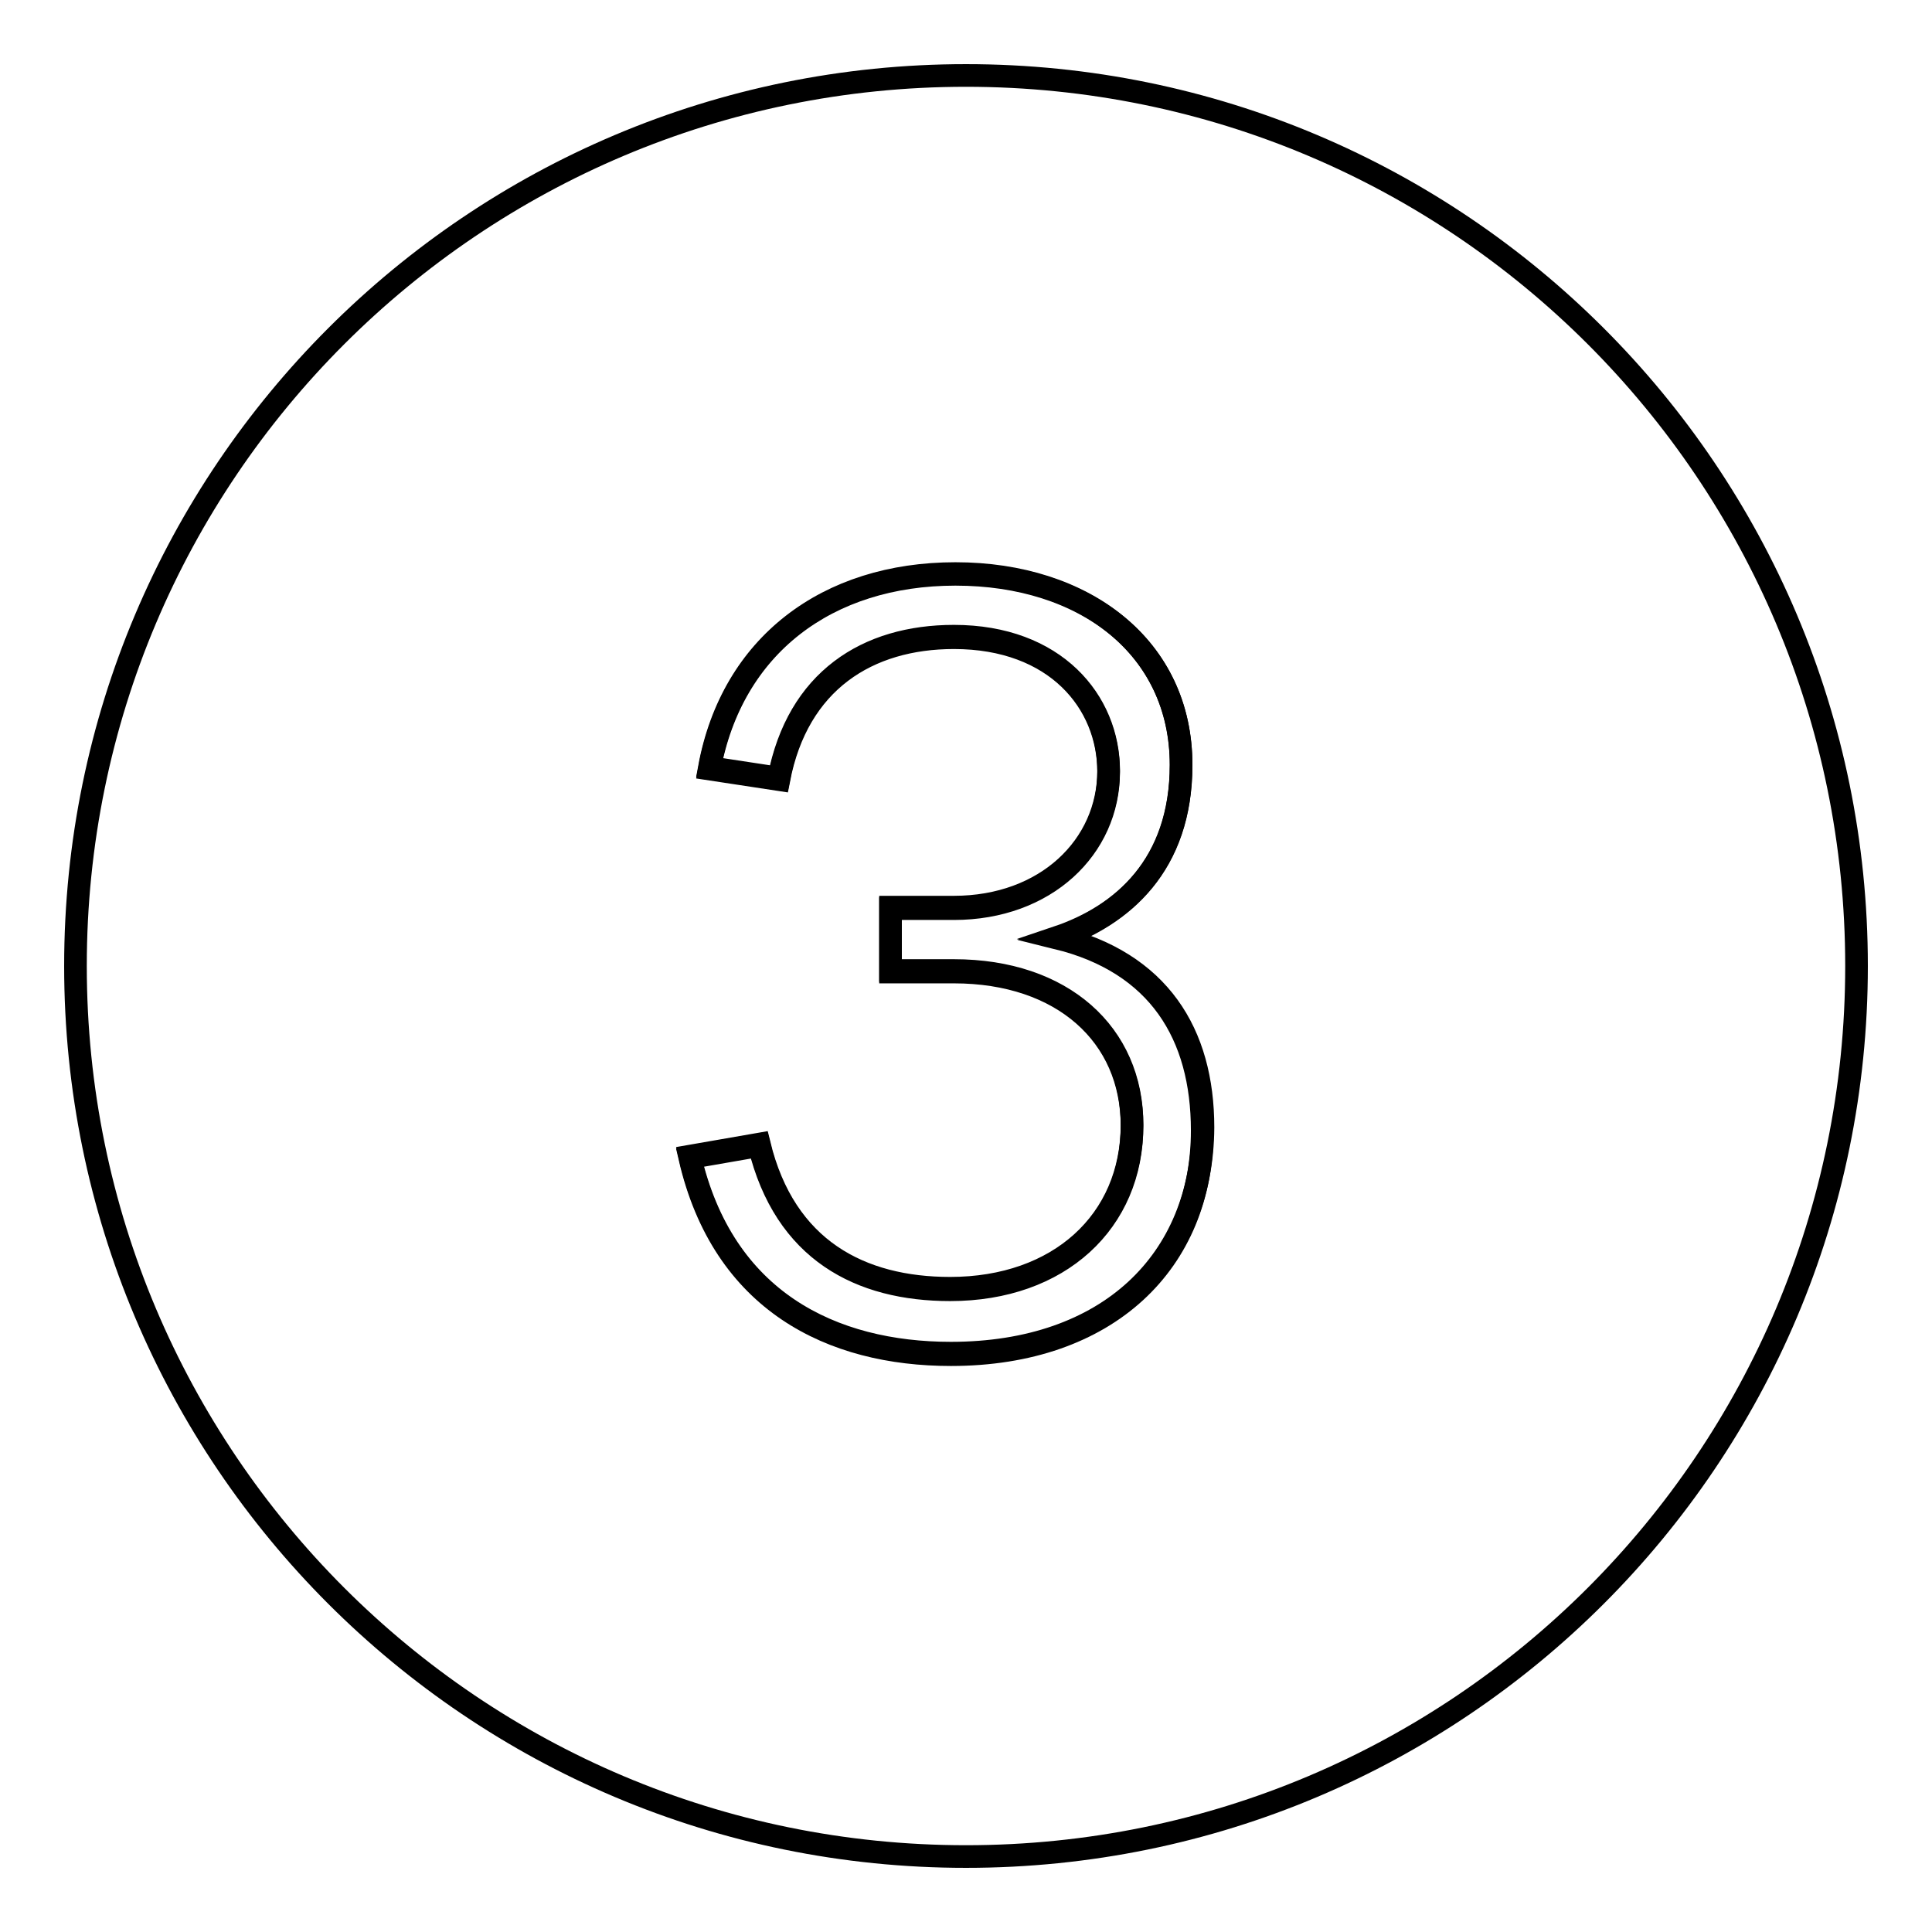
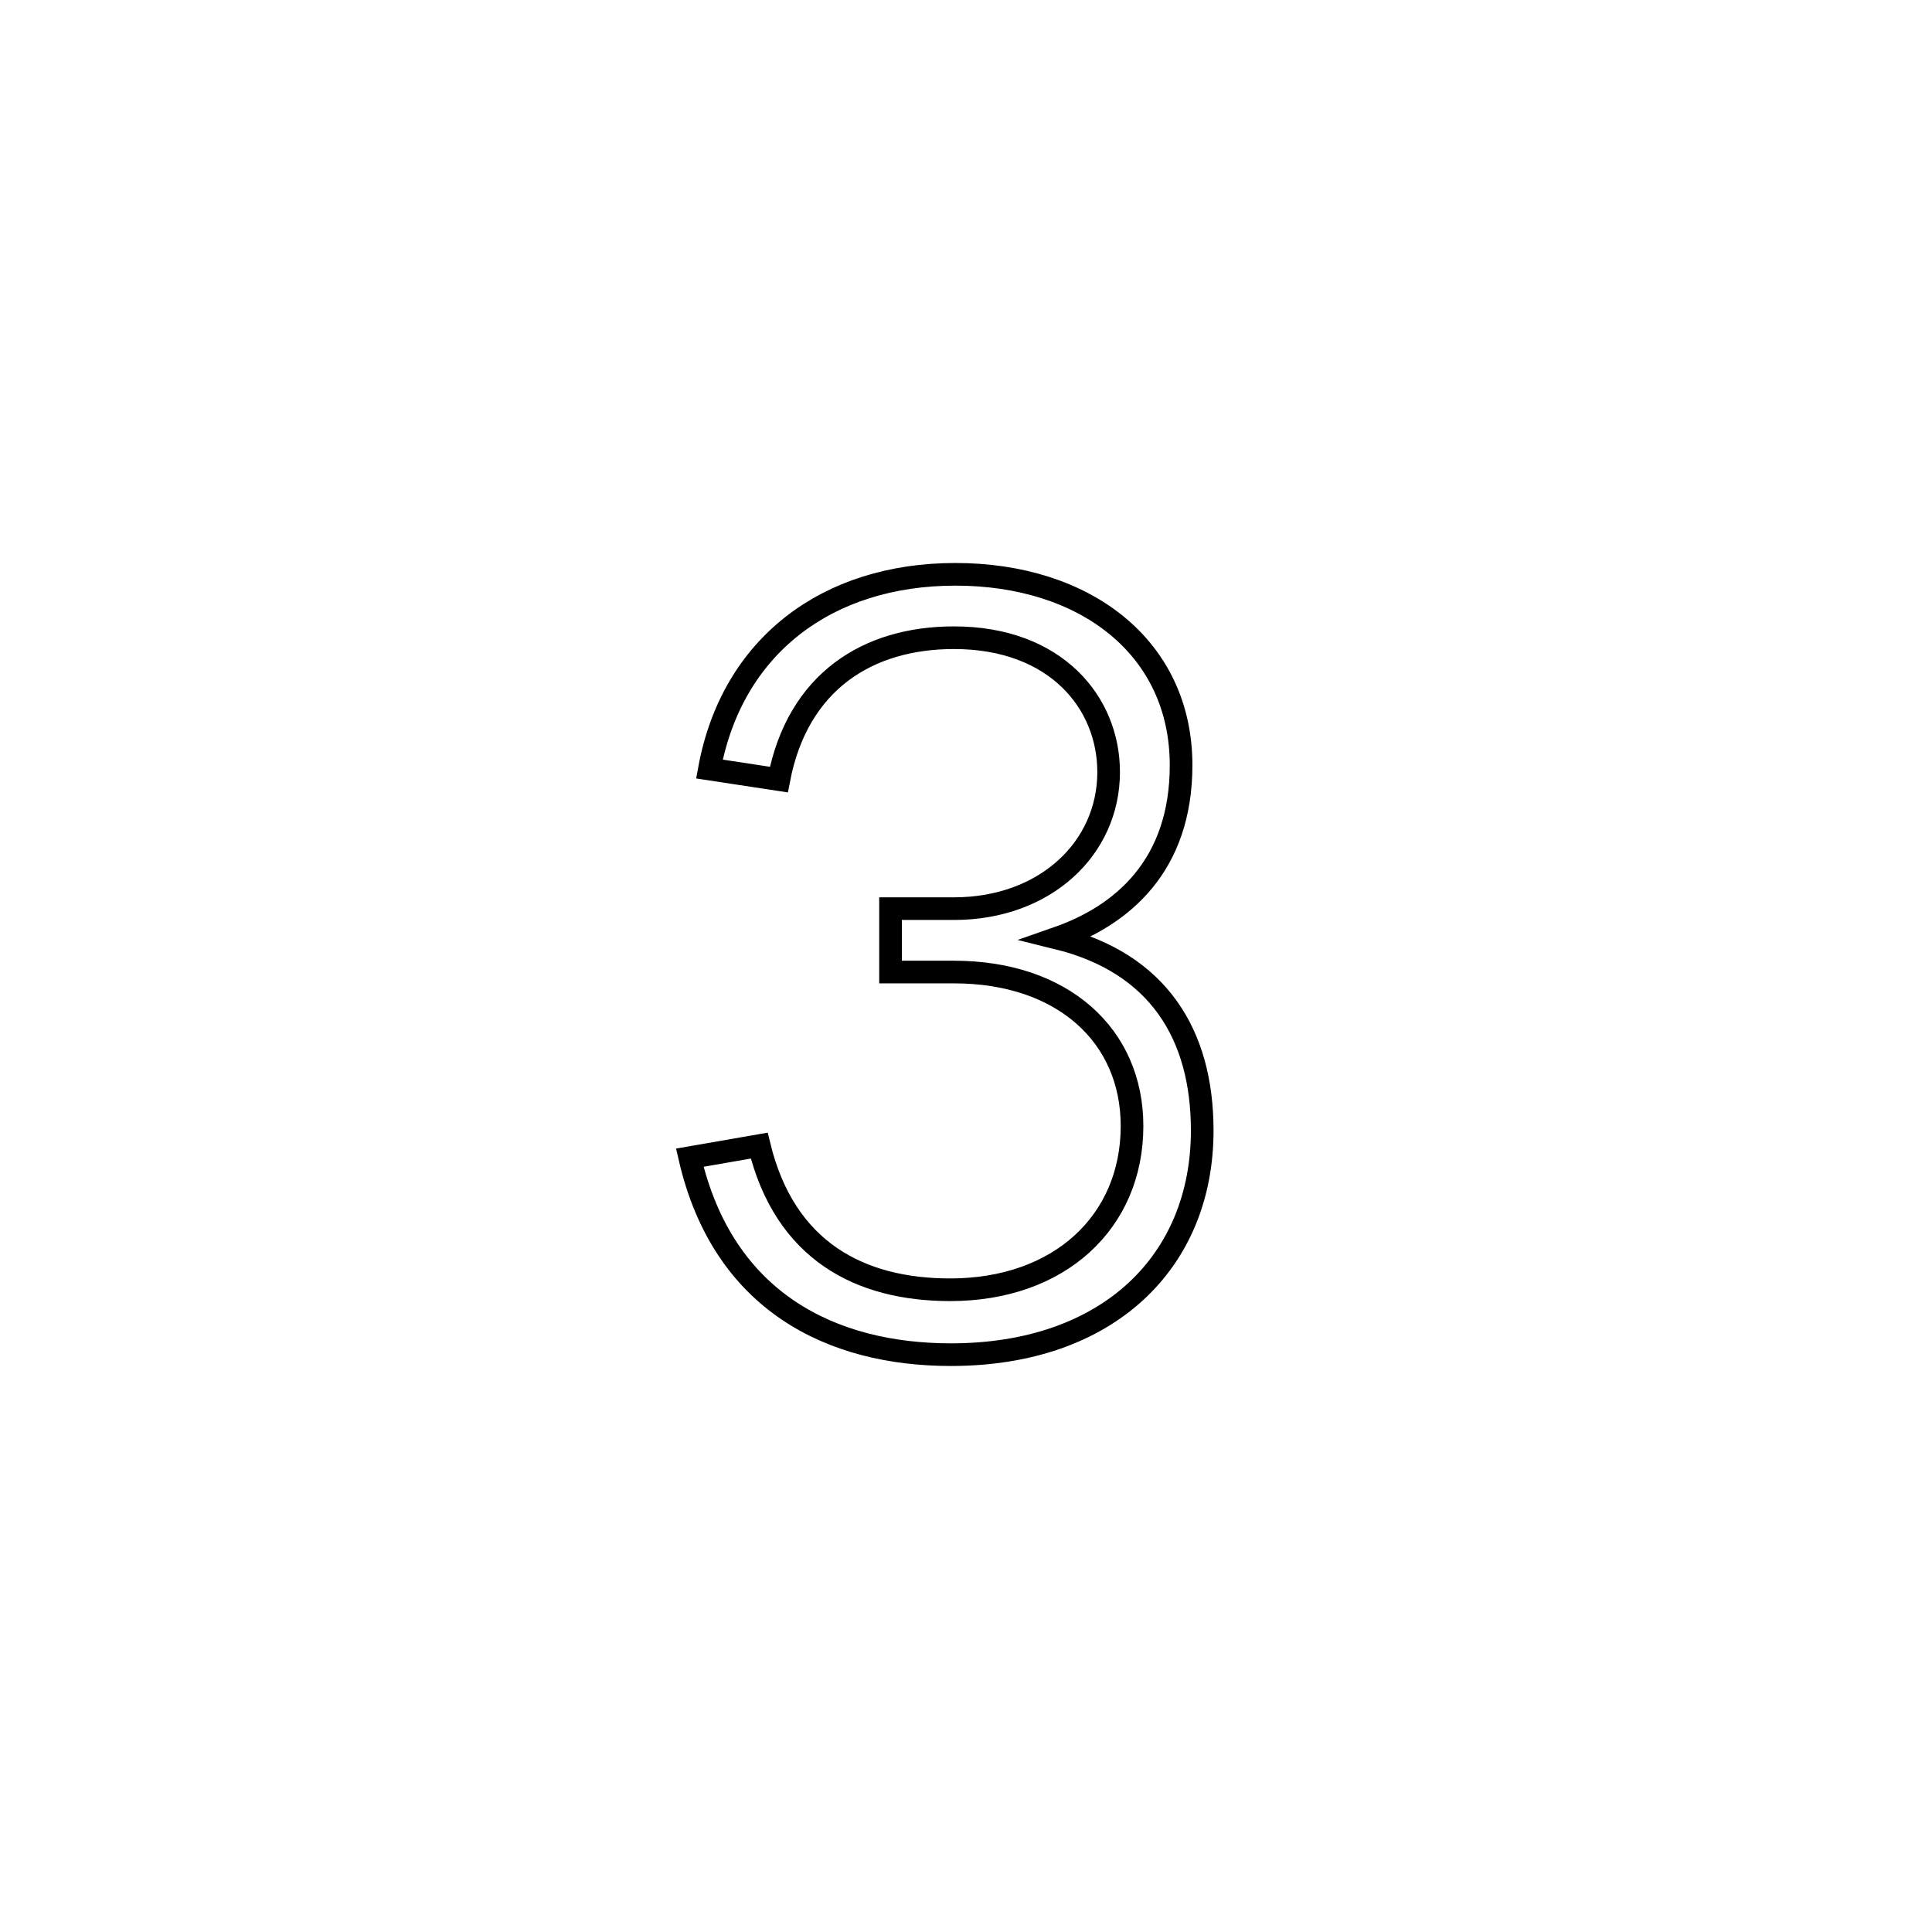
<svg xmlns="http://www.w3.org/2000/svg" version="1.1" x="0px" y="0px" viewBox="0 0 256 256" enable-background="new 0 0 256 256" xml:space="preserve">
  <g>
-     <path stroke-width="3" fill-opacity="0" stroke="#000000" d="M128,10C62.8,10,10,62.8,10,128c0,65.2,52.8,118,118,118c65.2,0,118-52.8,118-118C246,62.8,193.2,10,128,10 z M126,179.3c-15.7,0-30.2-6.9-34.6-26.1l9.2-1.6c3.4,14,13.5,19.1,25.3,19.1c14.4,0,24.1-8.9,24.1-21.7c0-12-9.2-20.4-23.6-20.4 h-8.4v-8.4h8.4c12.2,0,20.5-8.1,20.5-18.1c0-9.2-7.1-17.8-20.5-17.8c-11.5,0-20.7,5.8-23.2,18.8l-9.2-1.4 C97,85.5,109.6,76,126.6,76c17.1,0,29.9,9.8,29.9,25.3c0,13.3-7.8,20-16.4,22.9c13.5,3.3,19.3,12.7,19.3,25.2 C159.3,167,146.9,179.3,126,179.3L126,179.3z" />
    <path stroke-width="3" fill-opacity="0" stroke="#000000" d="M140.1,124.3c8.6-3,16.4-9.6,16.4-22.9c0-15.6-12.7-25.3-29.9-25.3c-17,0-29.6,9.5-32.6,25.8l9.2,1.4 c2.5-13,11.8-18.8,23.2-18.8c13.5,0,20.5,8.6,20.5,17.8c0,10.1-8.4,18.1-20.5,18.1h-8.4v8.4h8.4c14.4,0,23.6,8.4,23.6,20.4 c0,12.7-9.6,21.7-24.1,21.7c-11.9,0-21.9-5.1-25.3-19.1l-9.2,1.6c4.4,19.1,18.8,26.1,34.6,26.1c20.8,0,33.3-12.3,33.3-29.7 C159.3,137.1,153.5,127.6,140.1,124.3z" />
  </g>
</svg>